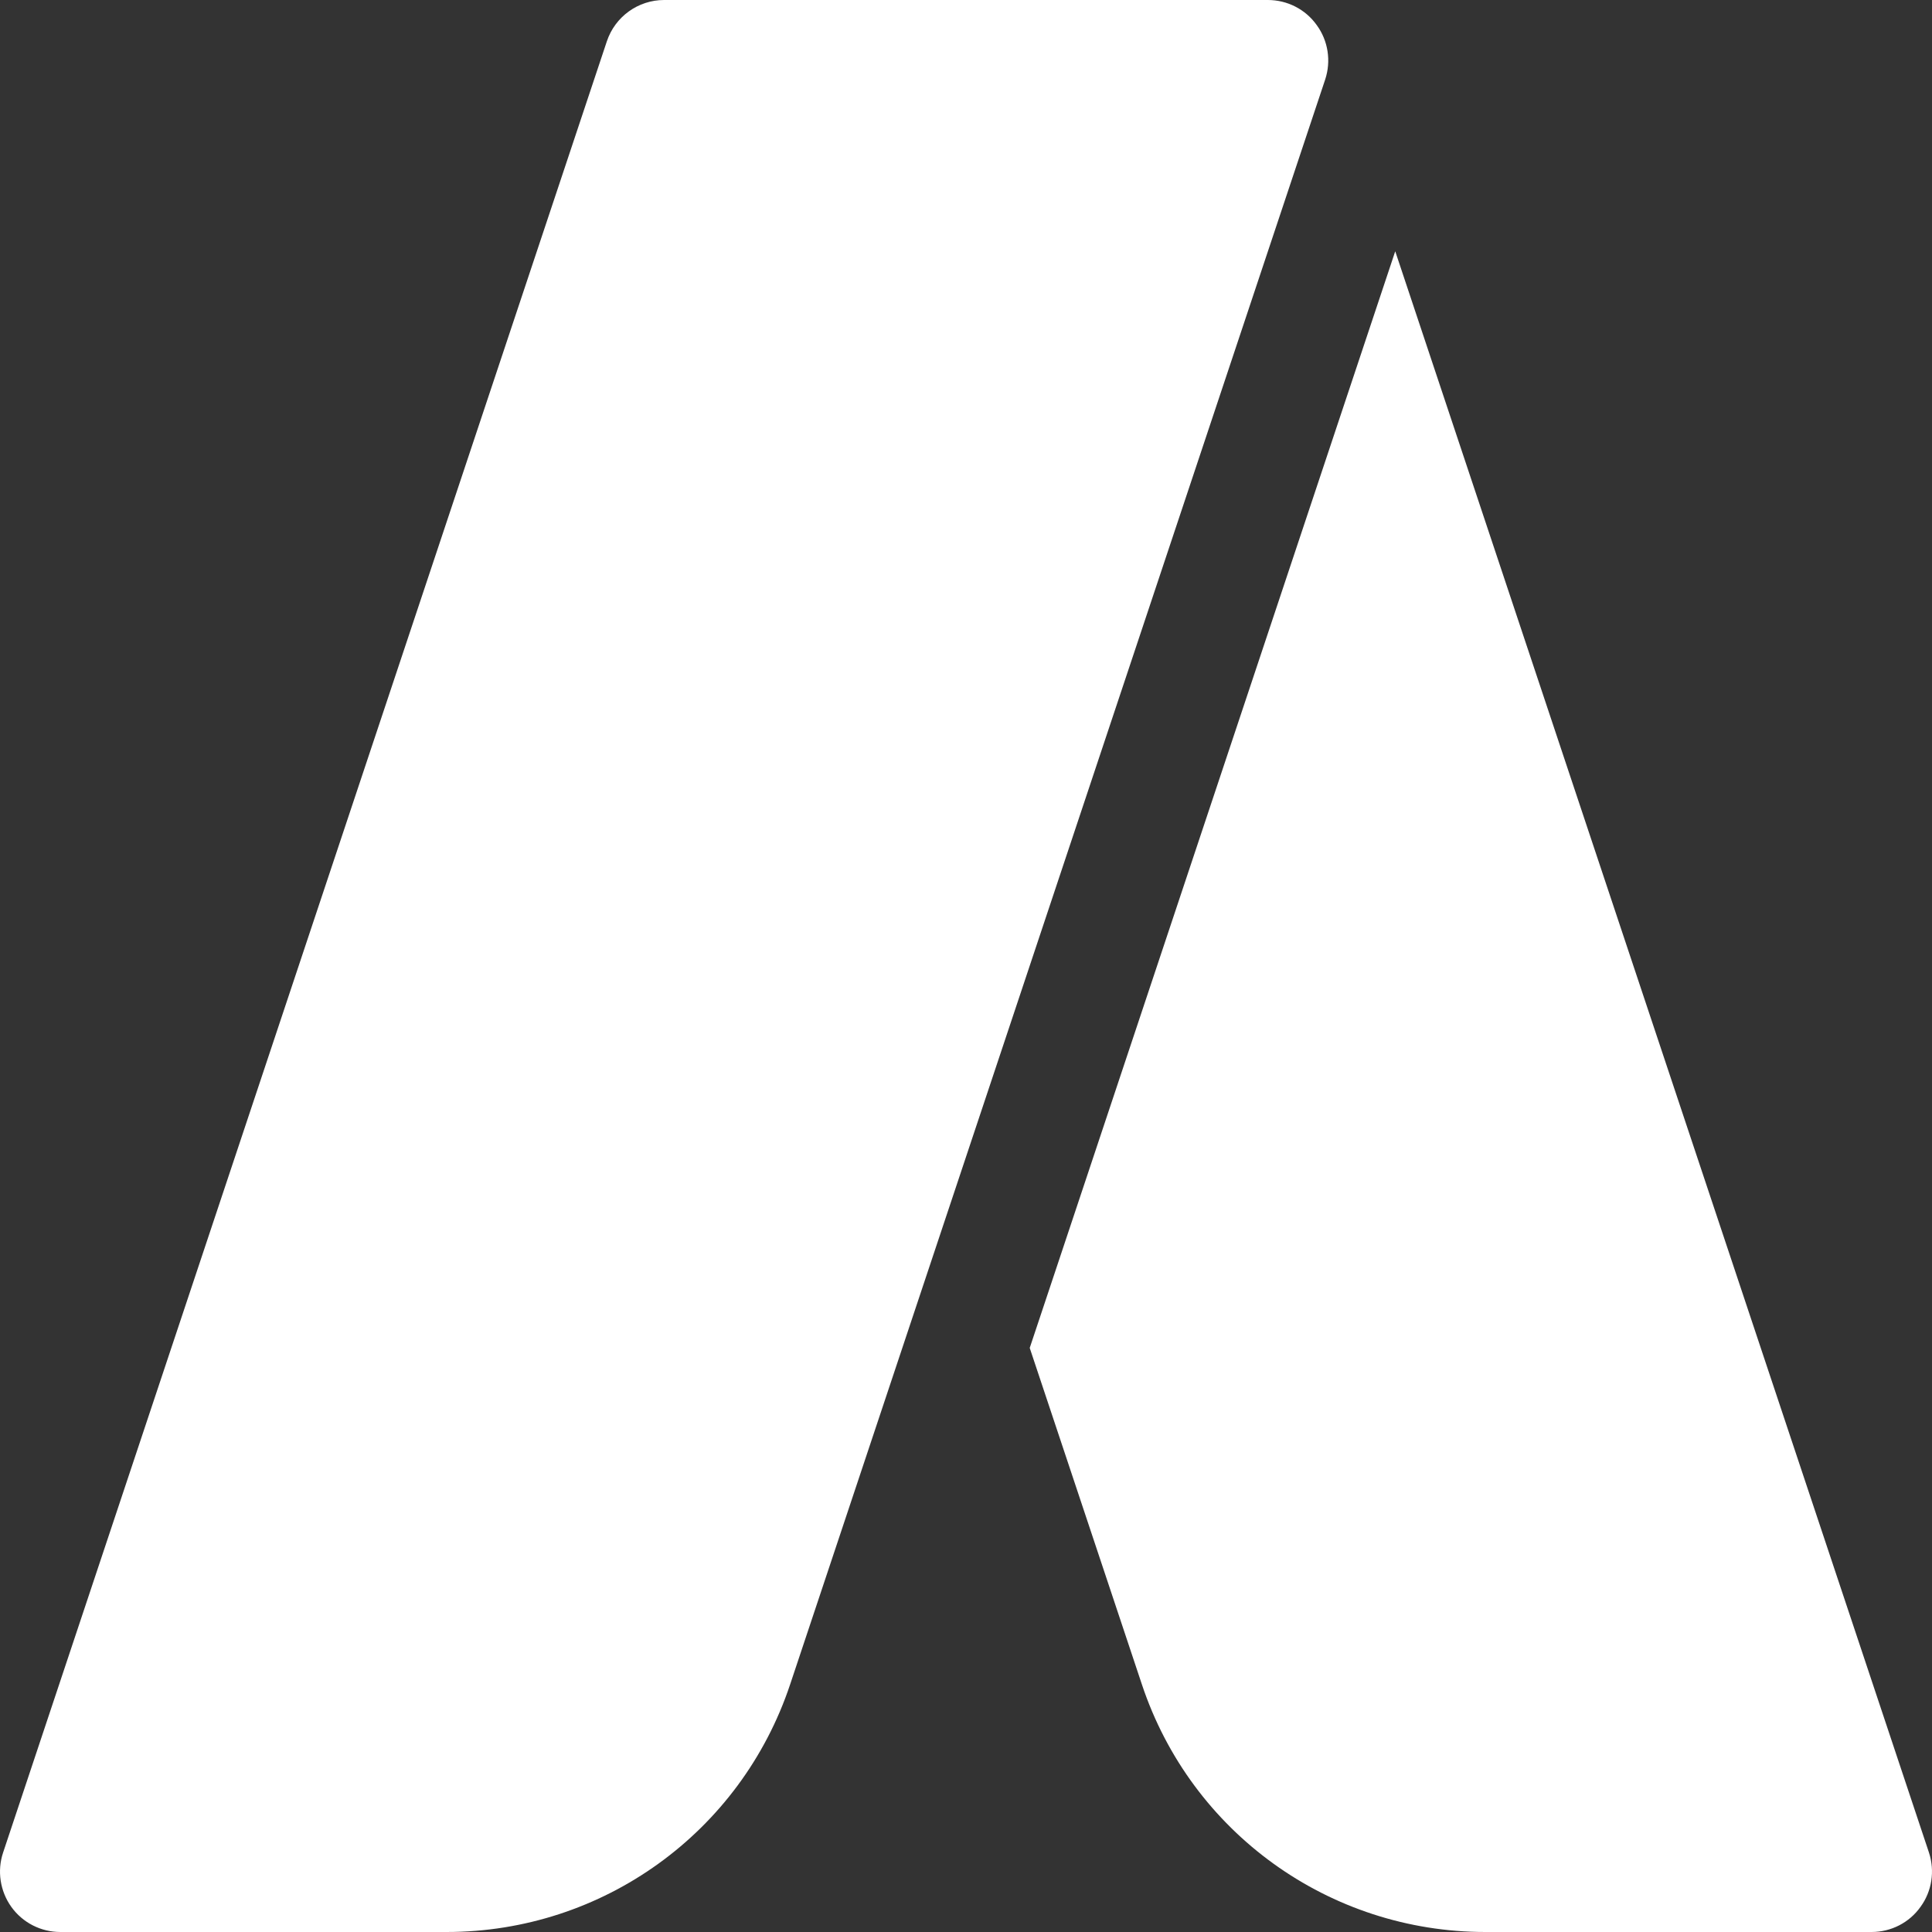
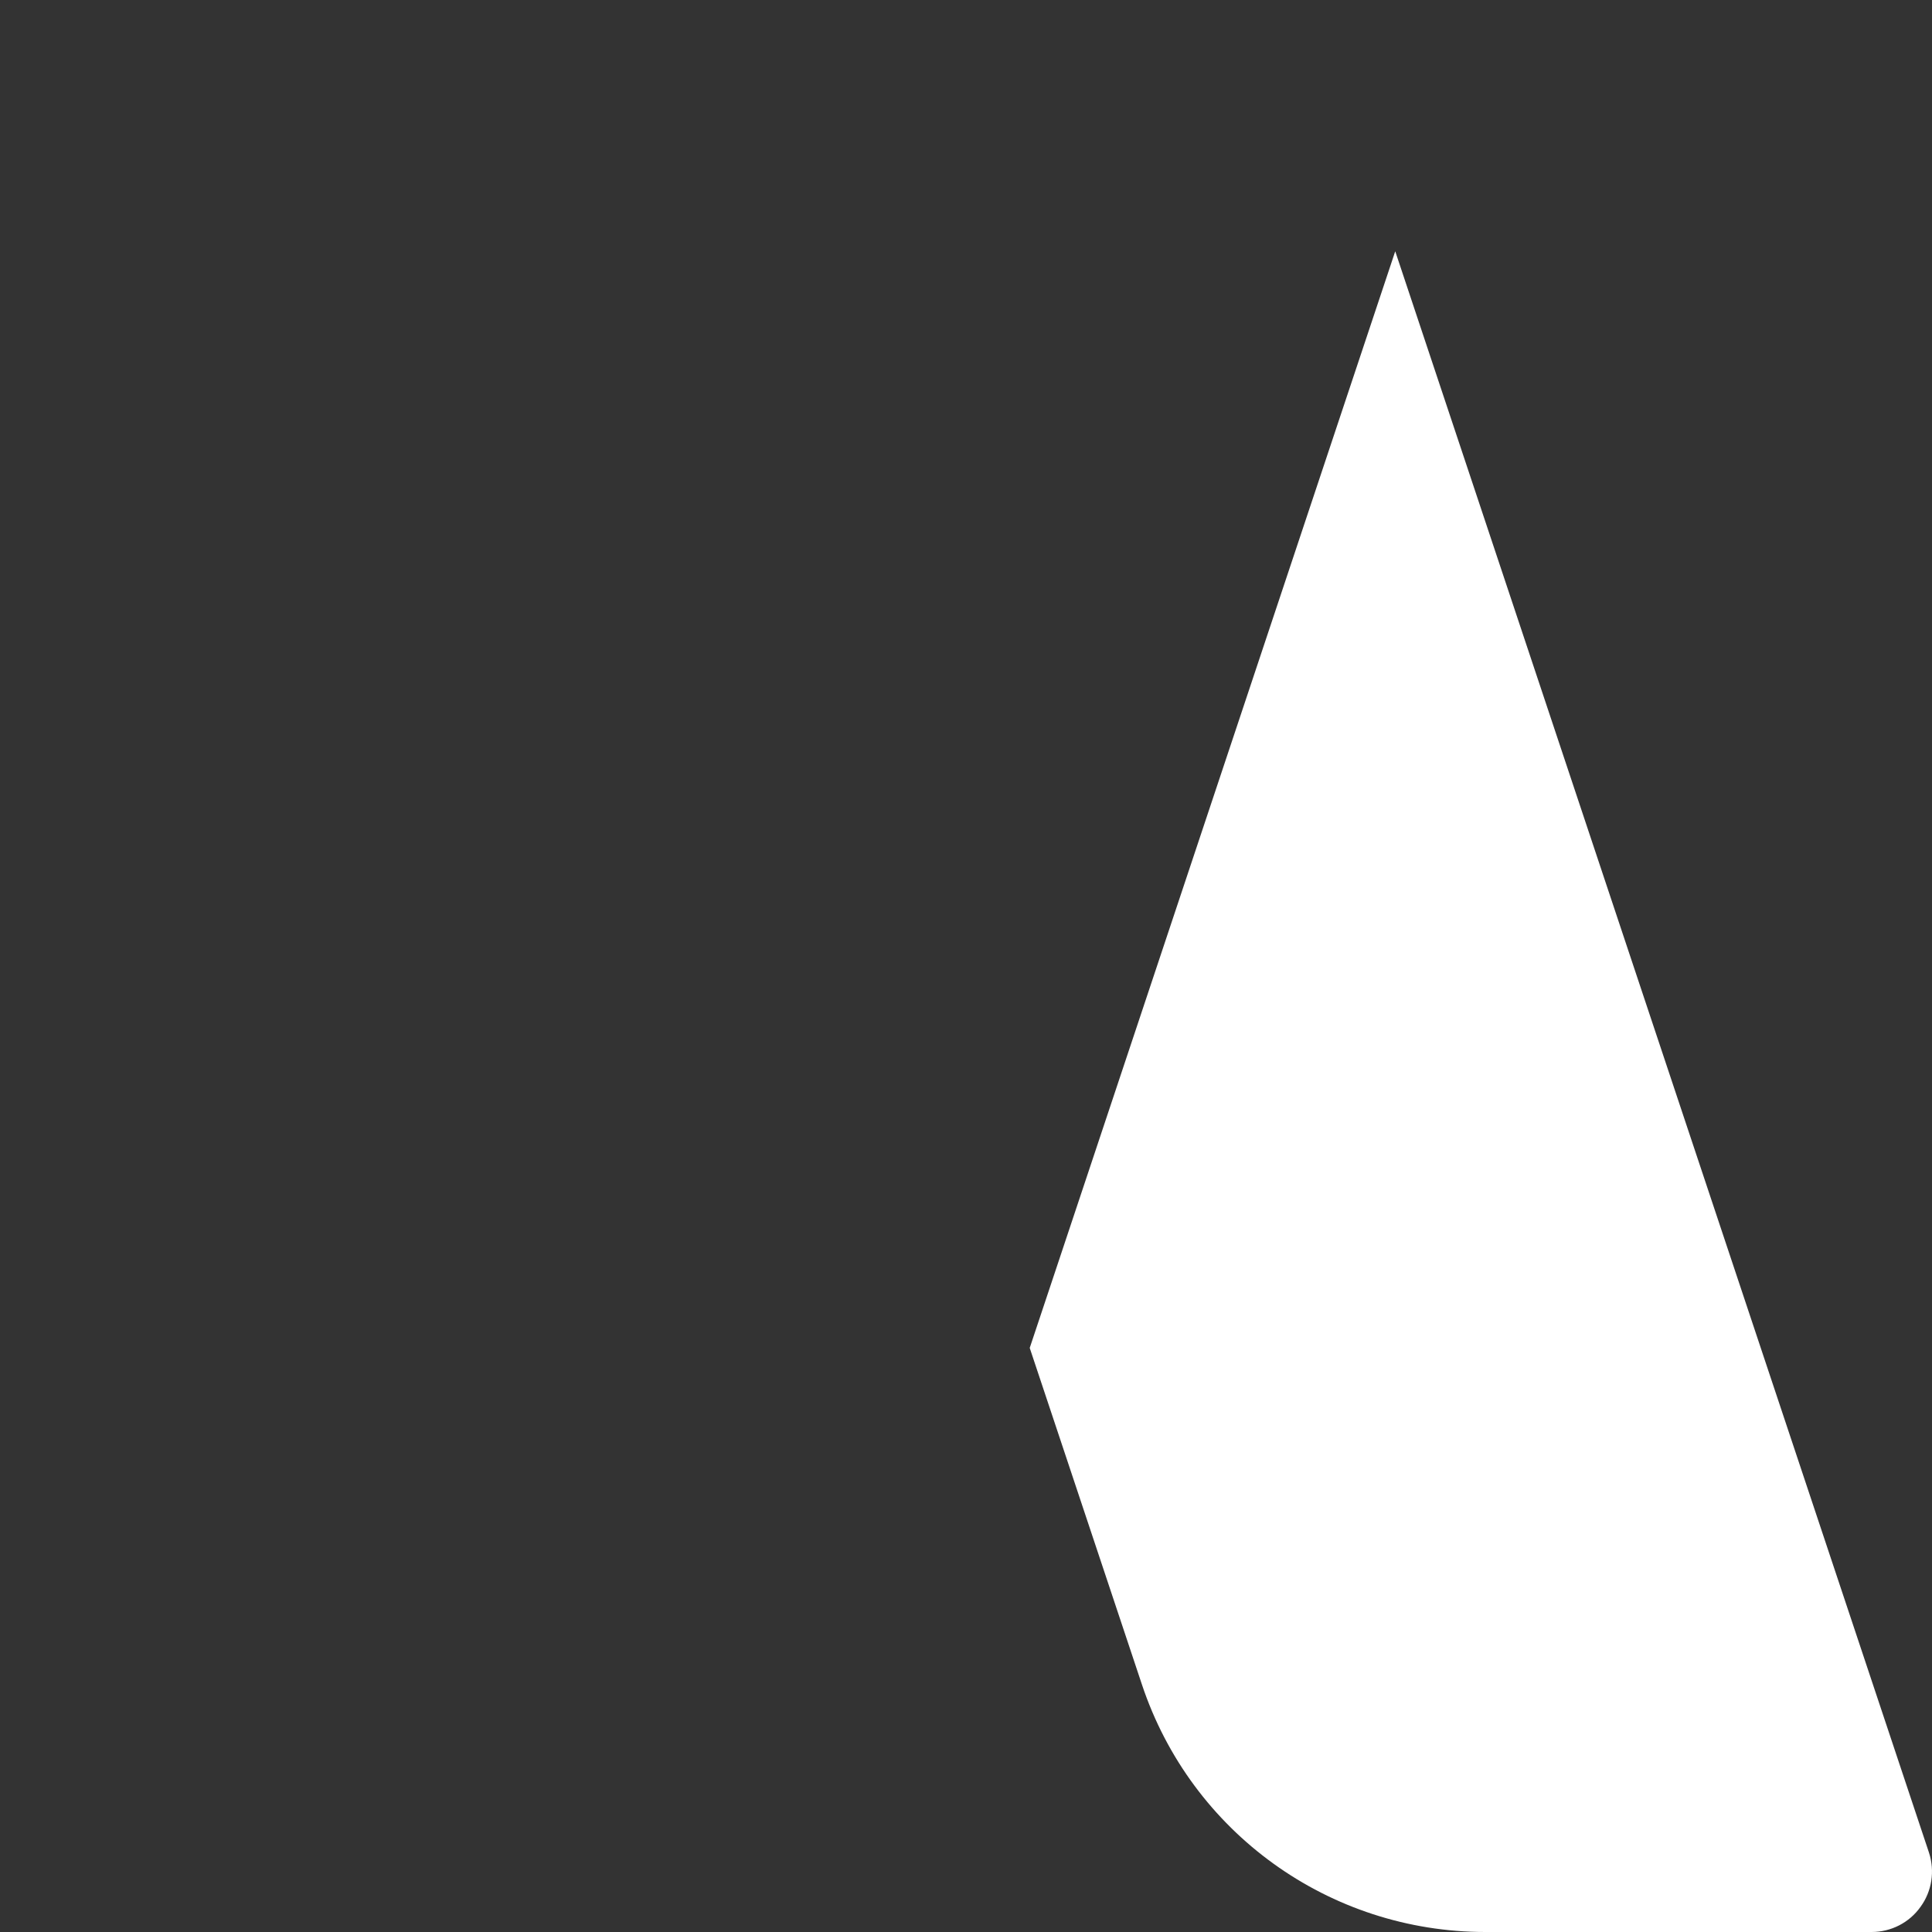
<svg xmlns="http://www.w3.org/2000/svg" version="1.1" id="Capa_1" x="0px" y="0px" viewBox="0 0 512 512" style="enable-background:new 0 0 512 512;" xml:space="preserve" width="512px" height="512px" class="">
  <rect x="0" y="0" width="512" height="512" fill="#333333" stroke="none" />
  <g>
    <g>
      <g>
-         <path d="M348.952,6.656C345.976,2.464,341.144,0,335.992,0h-160c-6.88,0-12.992,4.416-15.168,10.944l-160,480    c-1.632,4.864-0.8,10.24,2.176,14.4C6.008,509.536,10.84,512,15.992,512h102.336c41.376,0,77.984-26.368,91.072-65.632    L351.192,21.056C352.792,16.192,351.992,10.816,348.952,6.656z" data-original="#000000" class="active-path" data-old_color="#000000" fill="#FFFFFF" />
-       </g>
+         </g>
    </g>
    <g>
      <g>
        <path d="M511.192,490.944L369.752,66.592l-96.864,290.624l29.728,89.184c13.056,39.232,49.664,65.6,91.04,65.6h102.336    c5.152,0,9.984-2.464,12.96-6.656C511.992,501.184,512.792,495.808,511.192,490.944z" data-original="#000000" class="active-path" data-old_color="#000000" fill="#FFFFFF" />
      </g>
    </g>
  </g>
</svg>